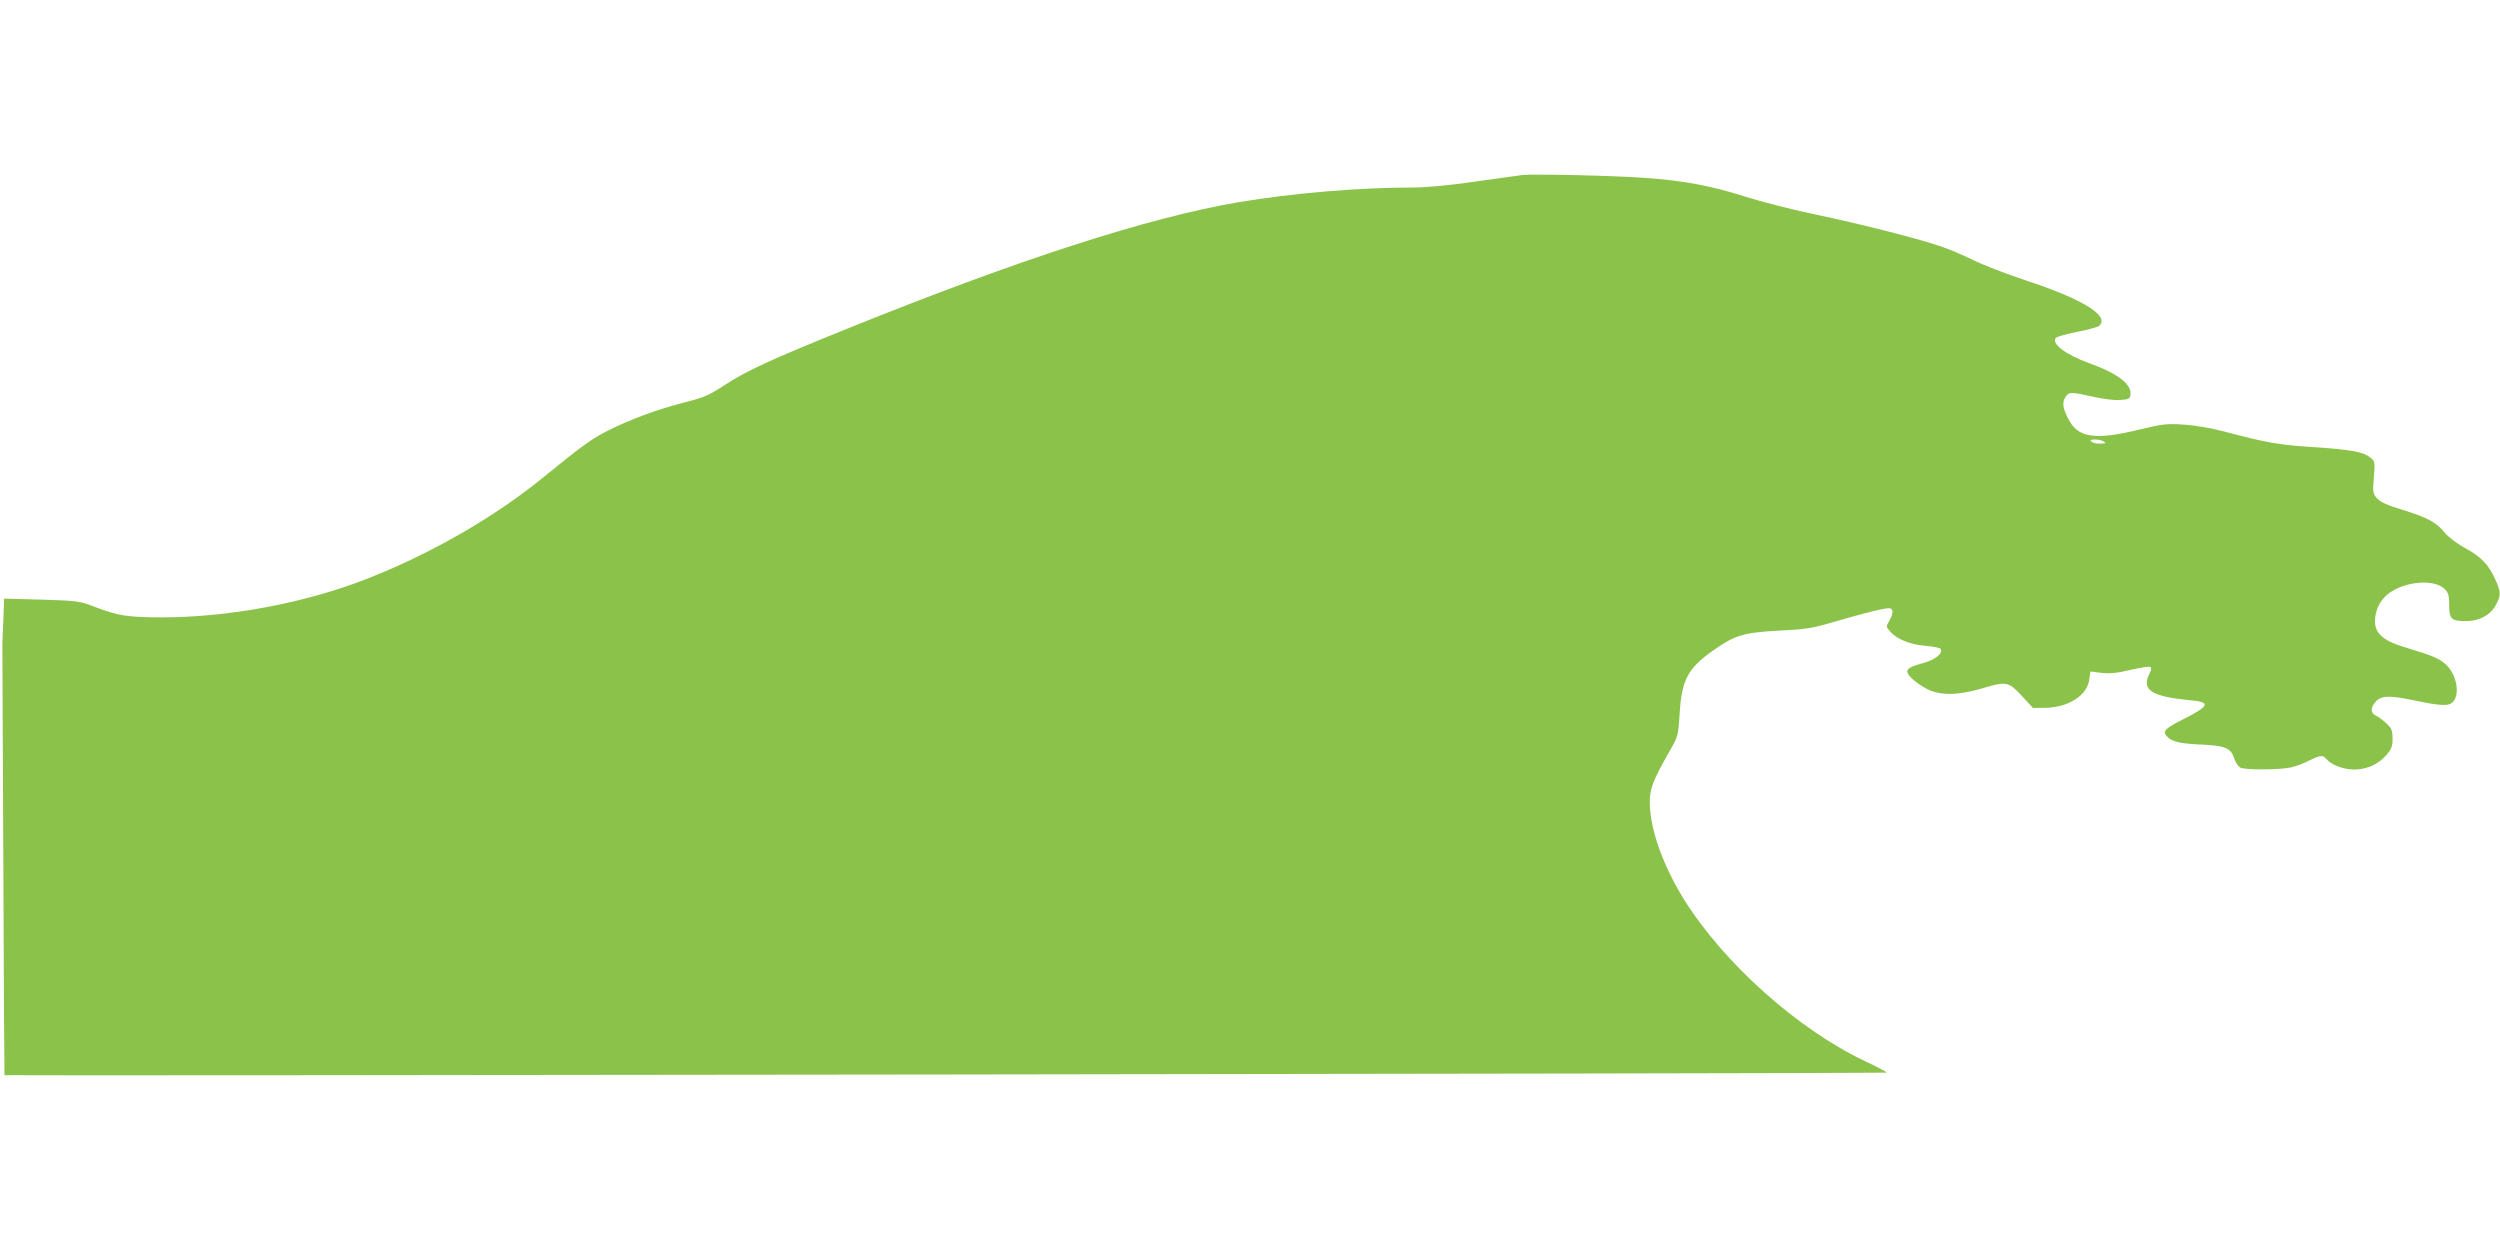
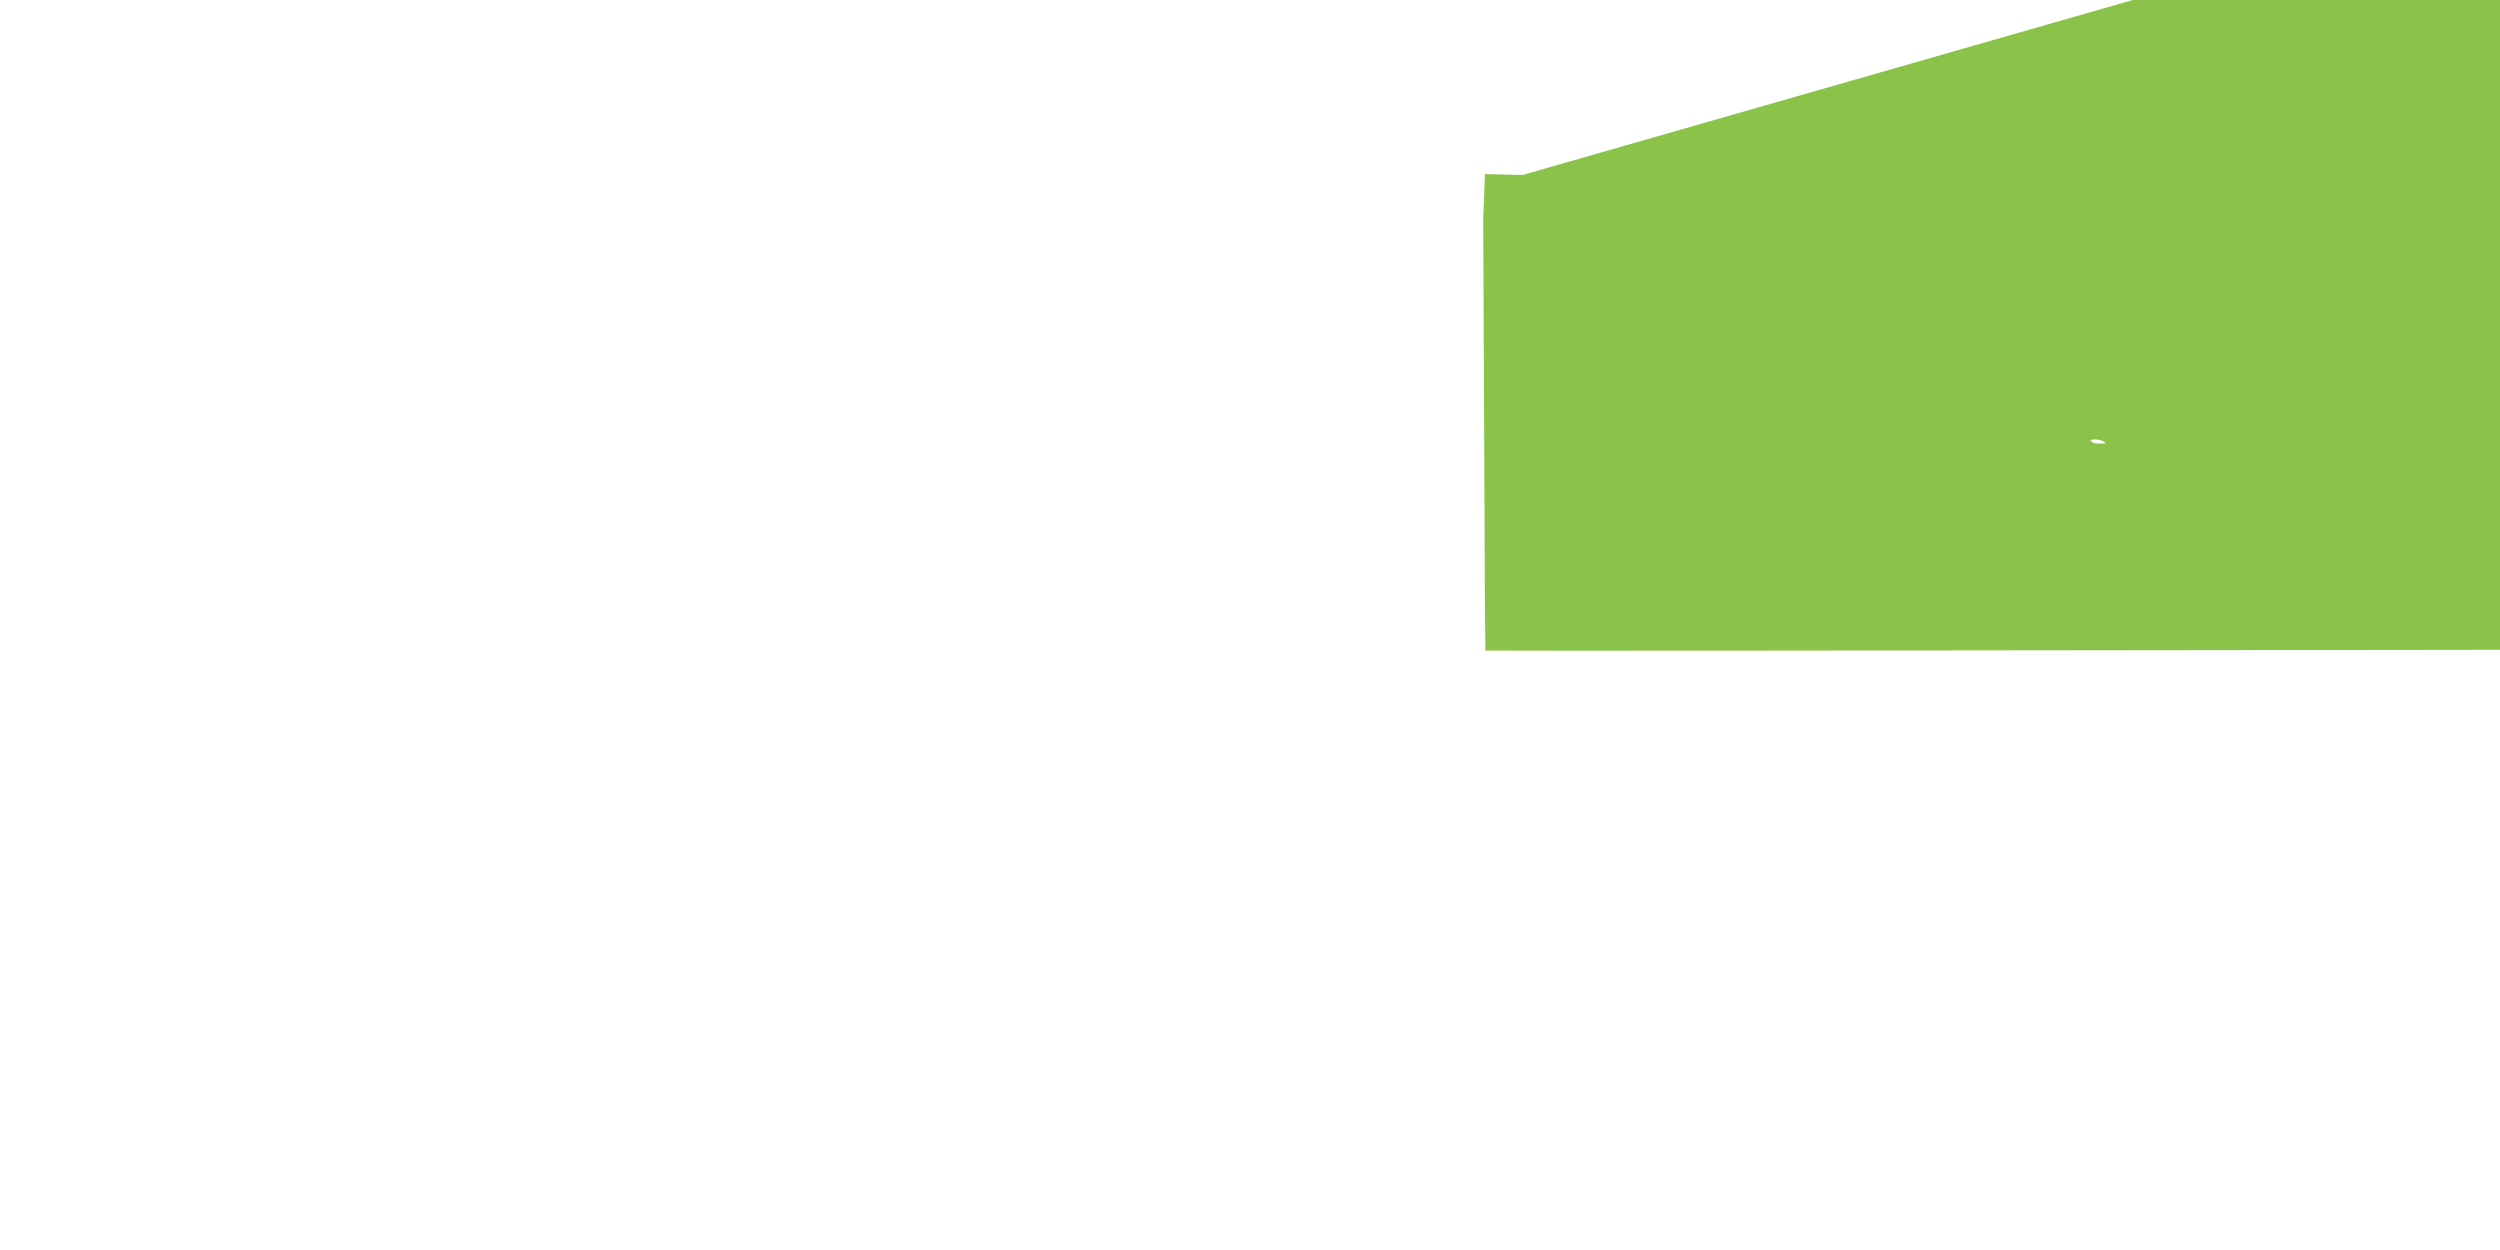
<svg xmlns="http://www.w3.org/2000/svg" version="1.0" width="1280pt" height="640pt" viewBox="0 0 1280 640" preserveAspectRatio="xMidYMid meet">
  <g transform="translate(0,640) scale(0.1,-0.1)" fill="#8bc34a" stroke="none">
-     <path d="M7795 5504 c-22 -3 -132 -18 -245 -34 -128 -19 -247 -30 -315 -30 -279 0 -617 -29 -892 -75 -461 -78 -1127 -293 -2003 -647 -403 -163 -515 -215 -634 -292 -74 -49 -103 -62 -200 -86 -141 -36 -284 -89 -396 -146 -85 -44 -128 -75 -327 -237 -250 -204 -574 -391 -903 -520 -318 -125 -709 -198 -1055 -198 -174 1 -219 8 -335 52 -83 32 -90 33 -277 39 l-192 5 -4 -110 c-3 -60 -5 -114 -5 -120 0 -5 2 -505 5 -1110 2 -604 5 -1099 6 -1100 21 -4 9637 9 9637 13 -1 4 -49 30 -107 57 -345 162 -726 502 -931 830 -107 173 -172 354 -175 490 -1 76 12 112 104 274 41 71 42 77 49 190 10 167 42 229 165 316 116 83 159 96 340 106 142 7 174 12 285 45 172 50 273 75 288 69 17 -6 15 -28 -5 -64 -17 -29 -17 -30 7 -57 36 -39 101 -64 181 -71 38 -3 72 -10 75 -15 14 -23 -27 -56 -90 -73 -87 -24 -98 -37 -60 -76 16 -17 52 -42 79 -56 67 -35 157 -34 278 1 131 39 139 37 208 -36 l58 -63 63 1 c118 2 214 63 225 144 l6 42 56 -7 c42 -5 81 -1 149 15 50 12 96 19 102 15 6 -4 5 -16 -5 -35 -42 -82 10 -116 207 -135 109 -10 103 -28 -29 -95 -95 -48 -111 -63 -92 -86 25 -31 66 -41 176 -46 128 -6 155 -17 173 -73 6 -19 20 -40 30 -45 24 -13 202 -12 260 1 24 5 66 21 93 35 57 28 70 29 88 8 25 -30 87 -54 141 -54 66 0 124 26 166 74 26 30 32 45 32 84 0 40 -5 53 -29 76 -17 16 -40 34 -53 40 -30 15 -33 37 -9 68 30 37 66 40 197 13 151 -32 188 -32 208 -3 31 44 11 136 -39 184 -35 33 -70 47 -209 89 -112 33 -156 71 -156 133 0 54 23 104 62 137 80 68 240 84 295 29 19 -19 23 -34 23 -83 0 -71 11 -81 86 -81 68 0 125 31 152 81 28 52 27 66 -2 132 -33 75 -73 117 -157 162 -40 22 -86 57 -103 79 -42 52 -92 78 -216 116 -75 22 -112 39 -129 58 -22 24 -23 31 -17 108 7 80 6 82 -19 102 -36 29 -100 40 -292 53 -169 10 -242 23 -453 79 -67 18 -154 33 -210 36 -85 6 -109 3 -229 -26 -218 -53 -306 -42 -355 44 -34 60 -40 94 -21 123 19 28 24 28 154 -1 41 -9 97 -16 125 -14 44 3 51 6 54 25 8 55 -63 110 -210 163 -123 44 -199 103 -171 131 5 5 54 19 108 30 54 10 104 24 112 30 59 50 -83 138 -377 234 -96 32 -213 77 -260 100 -47 23 -119 55 -160 69 -104 38 -416 118 -665 170 -115 24 -274 65 -352 90 -168 54 -316 82 -508 95 -161 12 -571 21 -630 15z m2975 -1364 c13 -8 12 -10 -5 -11 -30 -2 -49 2 -59 12 -13 12 45 12 64 -1z" />
+     <path d="M7795 5504 l-192 5 -4 -110 c-3 -60 -5 -114 -5 -120 0 -5 2 -505 5 -1110 2 -604 5 -1099 6 -1100 21 -4 9637 9 9637 13 -1 4 -49 30 -107 57 -345 162 -726 502 -931 830 -107 173 -172 354 -175 490 -1 76 12 112 104 274 41 71 42 77 49 190 10 167 42 229 165 316 116 83 159 96 340 106 142 7 174 12 285 45 172 50 273 75 288 69 17 -6 15 -28 -5 -64 -17 -29 -17 -30 7 -57 36 -39 101 -64 181 -71 38 -3 72 -10 75 -15 14 -23 -27 -56 -90 -73 -87 -24 -98 -37 -60 -76 16 -17 52 -42 79 -56 67 -35 157 -34 278 1 131 39 139 37 208 -36 l58 -63 63 1 c118 2 214 63 225 144 l6 42 56 -7 c42 -5 81 -1 149 15 50 12 96 19 102 15 6 -4 5 -16 -5 -35 -42 -82 10 -116 207 -135 109 -10 103 -28 -29 -95 -95 -48 -111 -63 -92 -86 25 -31 66 -41 176 -46 128 -6 155 -17 173 -73 6 -19 20 -40 30 -45 24 -13 202 -12 260 1 24 5 66 21 93 35 57 28 70 29 88 8 25 -30 87 -54 141 -54 66 0 124 26 166 74 26 30 32 45 32 84 0 40 -5 53 -29 76 -17 16 -40 34 -53 40 -30 15 -33 37 -9 68 30 37 66 40 197 13 151 -32 188 -32 208 -3 31 44 11 136 -39 184 -35 33 -70 47 -209 89 -112 33 -156 71 -156 133 0 54 23 104 62 137 80 68 240 84 295 29 19 -19 23 -34 23 -83 0 -71 11 -81 86 -81 68 0 125 31 152 81 28 52 27 66 -2 132 -33 75 -73 117 -157 162 -40 22 -86 57 -103 79 -42 52 -92 78 -216 116 -75 22 -112 39 -129 58 -22 24 -23 31 -17 108 7 80 6 82 -19 102 -36 29 -100 40 -292 53 -169 10 -242 23 -453 79 -67 18 -154 33 -210 36 -85 6 -109 3 -229 -26 -218 -53 -306 -42 -355 44 -34 60 -40 94 -21 123 19 28 24 28 154 -1 41 -9 97 -16 125 -14 44 3 51 6 54 25 8 55 -63 110 -210 163 -123 44 -199 103 -171 131 5 5 54 19 108 30 54 10 104 24 112 30 59 50 -83 138 -377 234 -96 32 -213 77 -260 100 -47 23 -119 55 -160 69 -104 38 -416 118 -665 170 -115 24 -274 65 -352 90 -168 54 -316 82 -508 95 -161 12 -571 21 -630 15z m2975 -1364 c13 -8 12 -10 -5 -11 -30 -2 -49 2 -59 12 -13 12 45 12 64 -1z" />
  </g>
</svg>